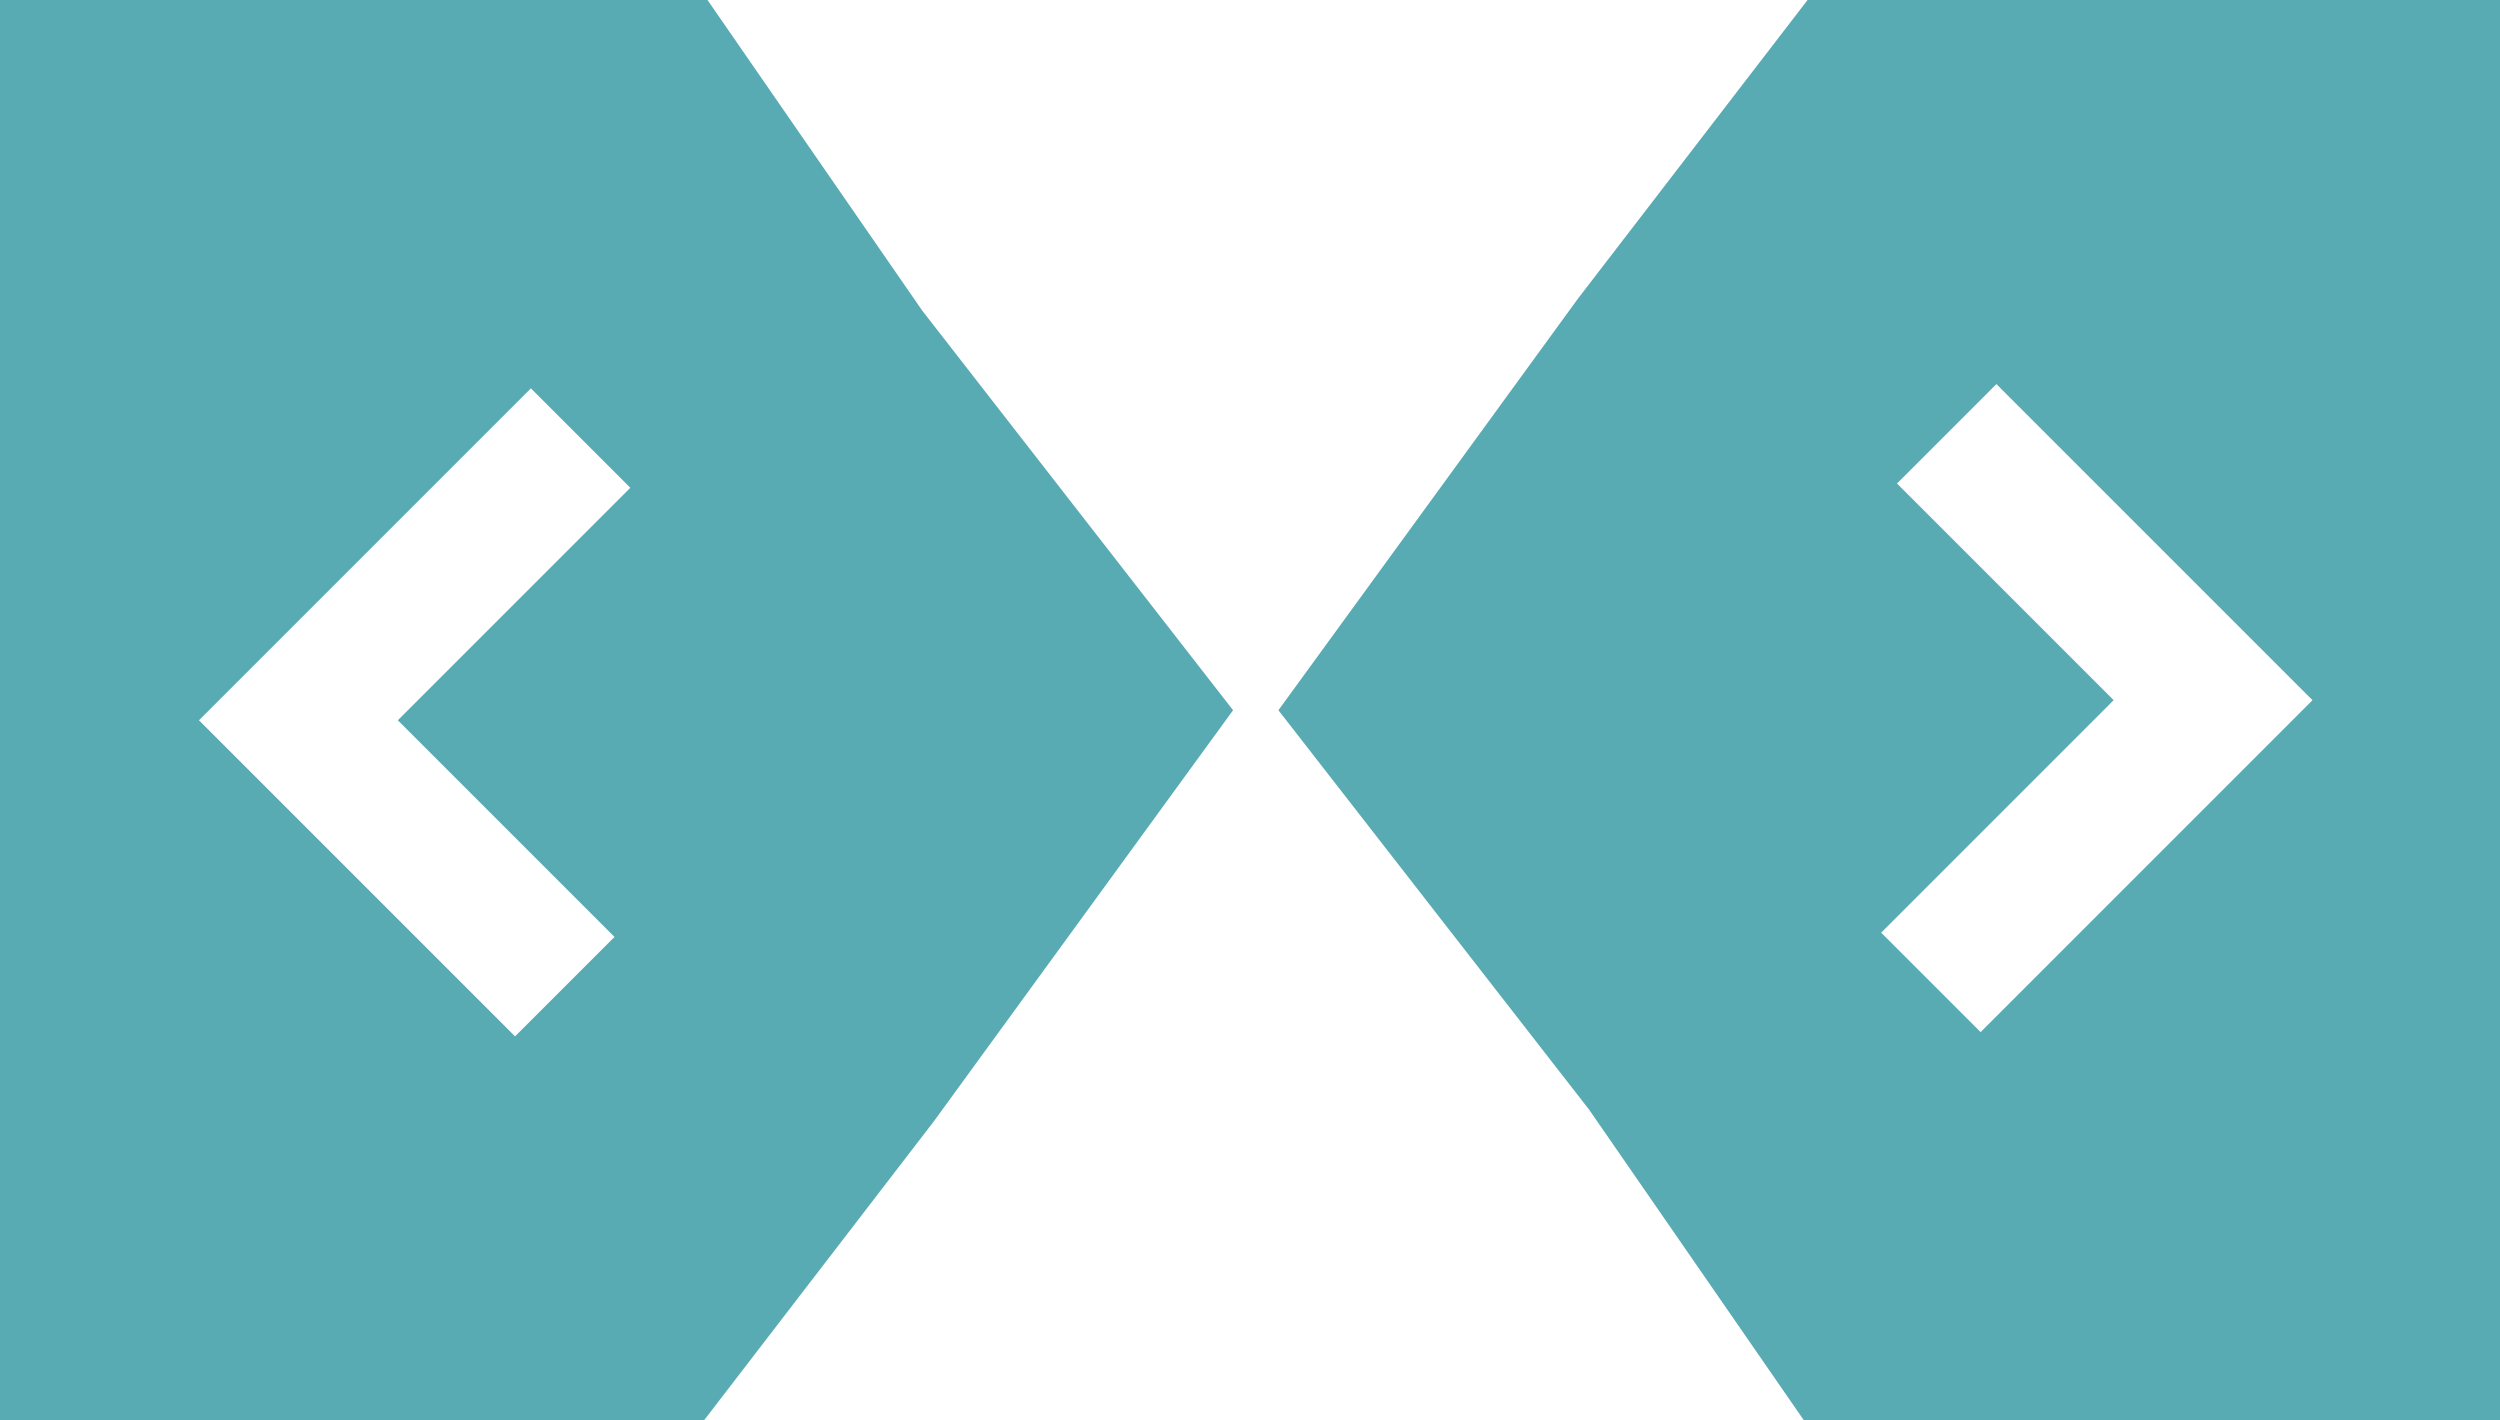
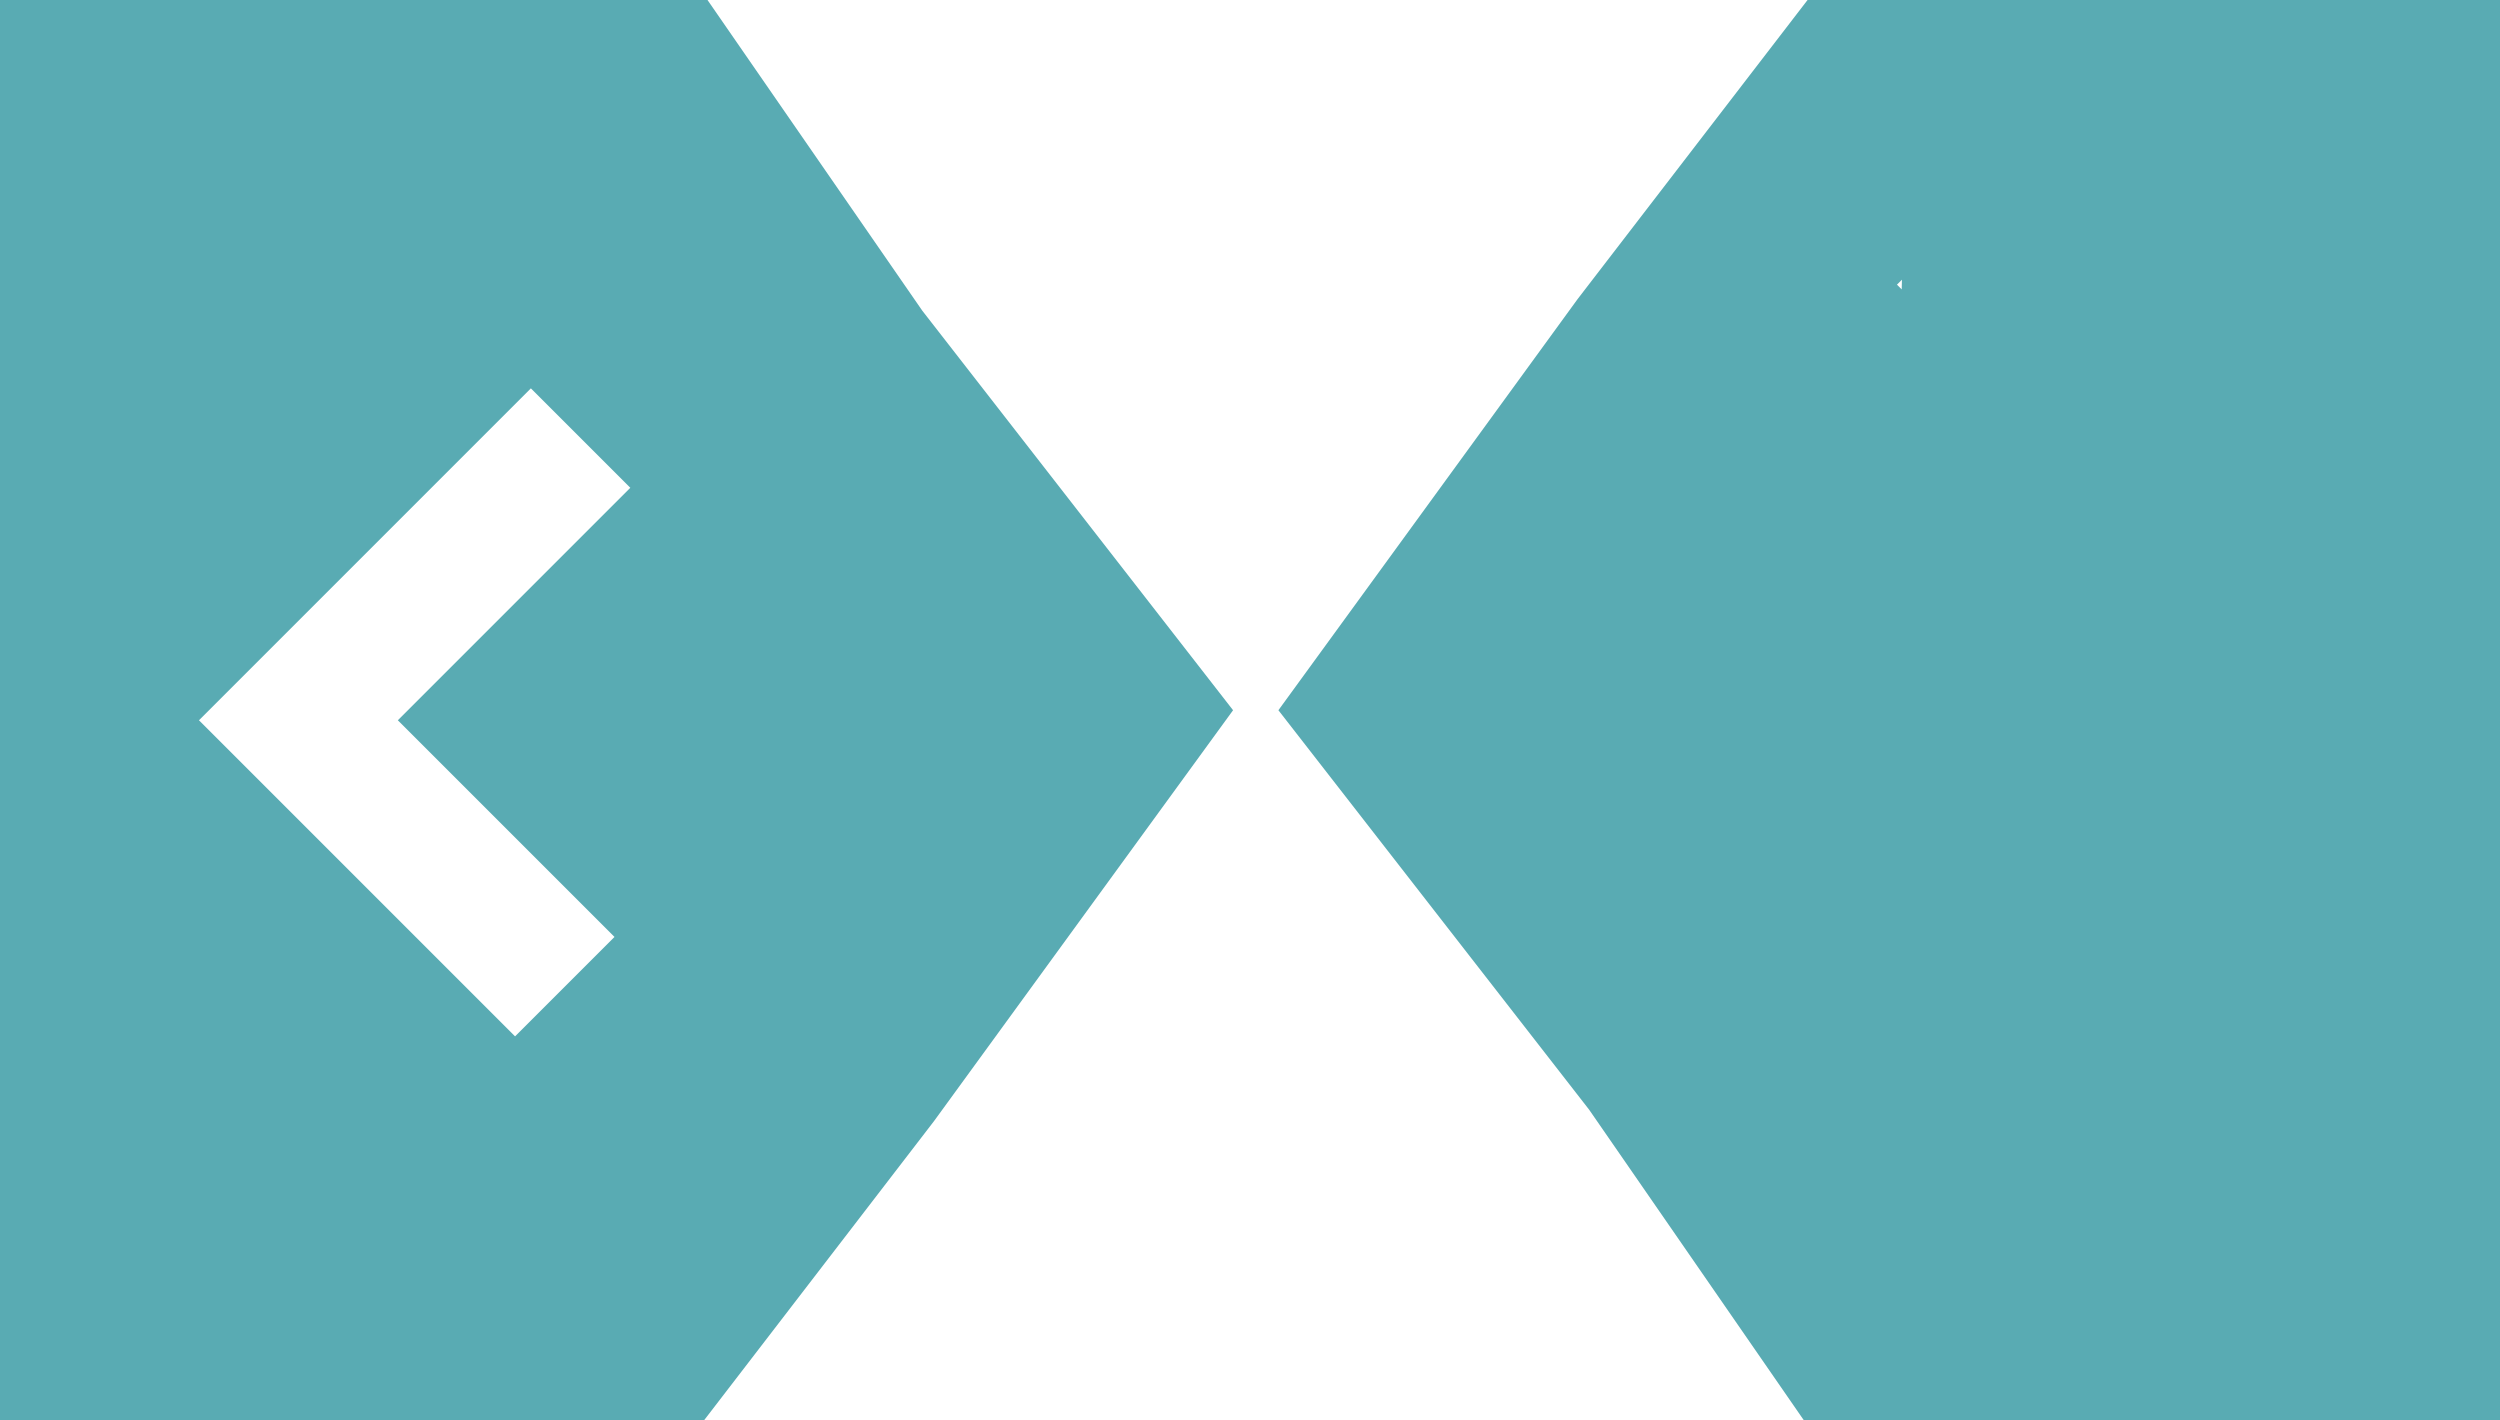
<svg xmlns="http://www.w3.org/2000/svg" class="svg-slider-wrros" width="88" height="50" viewBox="0 0 88 50">
  <g fill="#59ABB3">
-     <path d="M32.466 10.938L24.904 0H0v50h24.778l8.094-10.53L43.404 25 32.466 10.938zM21.63 32.98l-3.5 3.5L7.004 25.354 18.687 13.67l3.5 3.5-8.183 8.184 7.626 7.626zM55.938 39.062L63.5 50H88V0H63.626L55.53 10.53 45 25l10.938 14.062zM66.773 17.02l3.5-3.5L81.4 24.646 69.717 36.33l-3.5-3.5 8.184-8.184-7.627-7.626z" />
+     <path d="M32.466 10.938L24.904 0H0v50h24.778l8.094-10.53L43.404 25 32.466 10.938zM21.63 32.98l-3.5 3.5L7.004 25.354 18.687 13.67l3.5 3.5-8.183 8.184 7.626 7.626zM55.938 39.062L63.5 50H88V0H63.626L55.53 10.53 45 25l10.938 14.062zM66.773 17.02l3.5-3.5l-3.5-3.5 8.184-8.184-7.627-7.626z" />
  </g>
</svg>